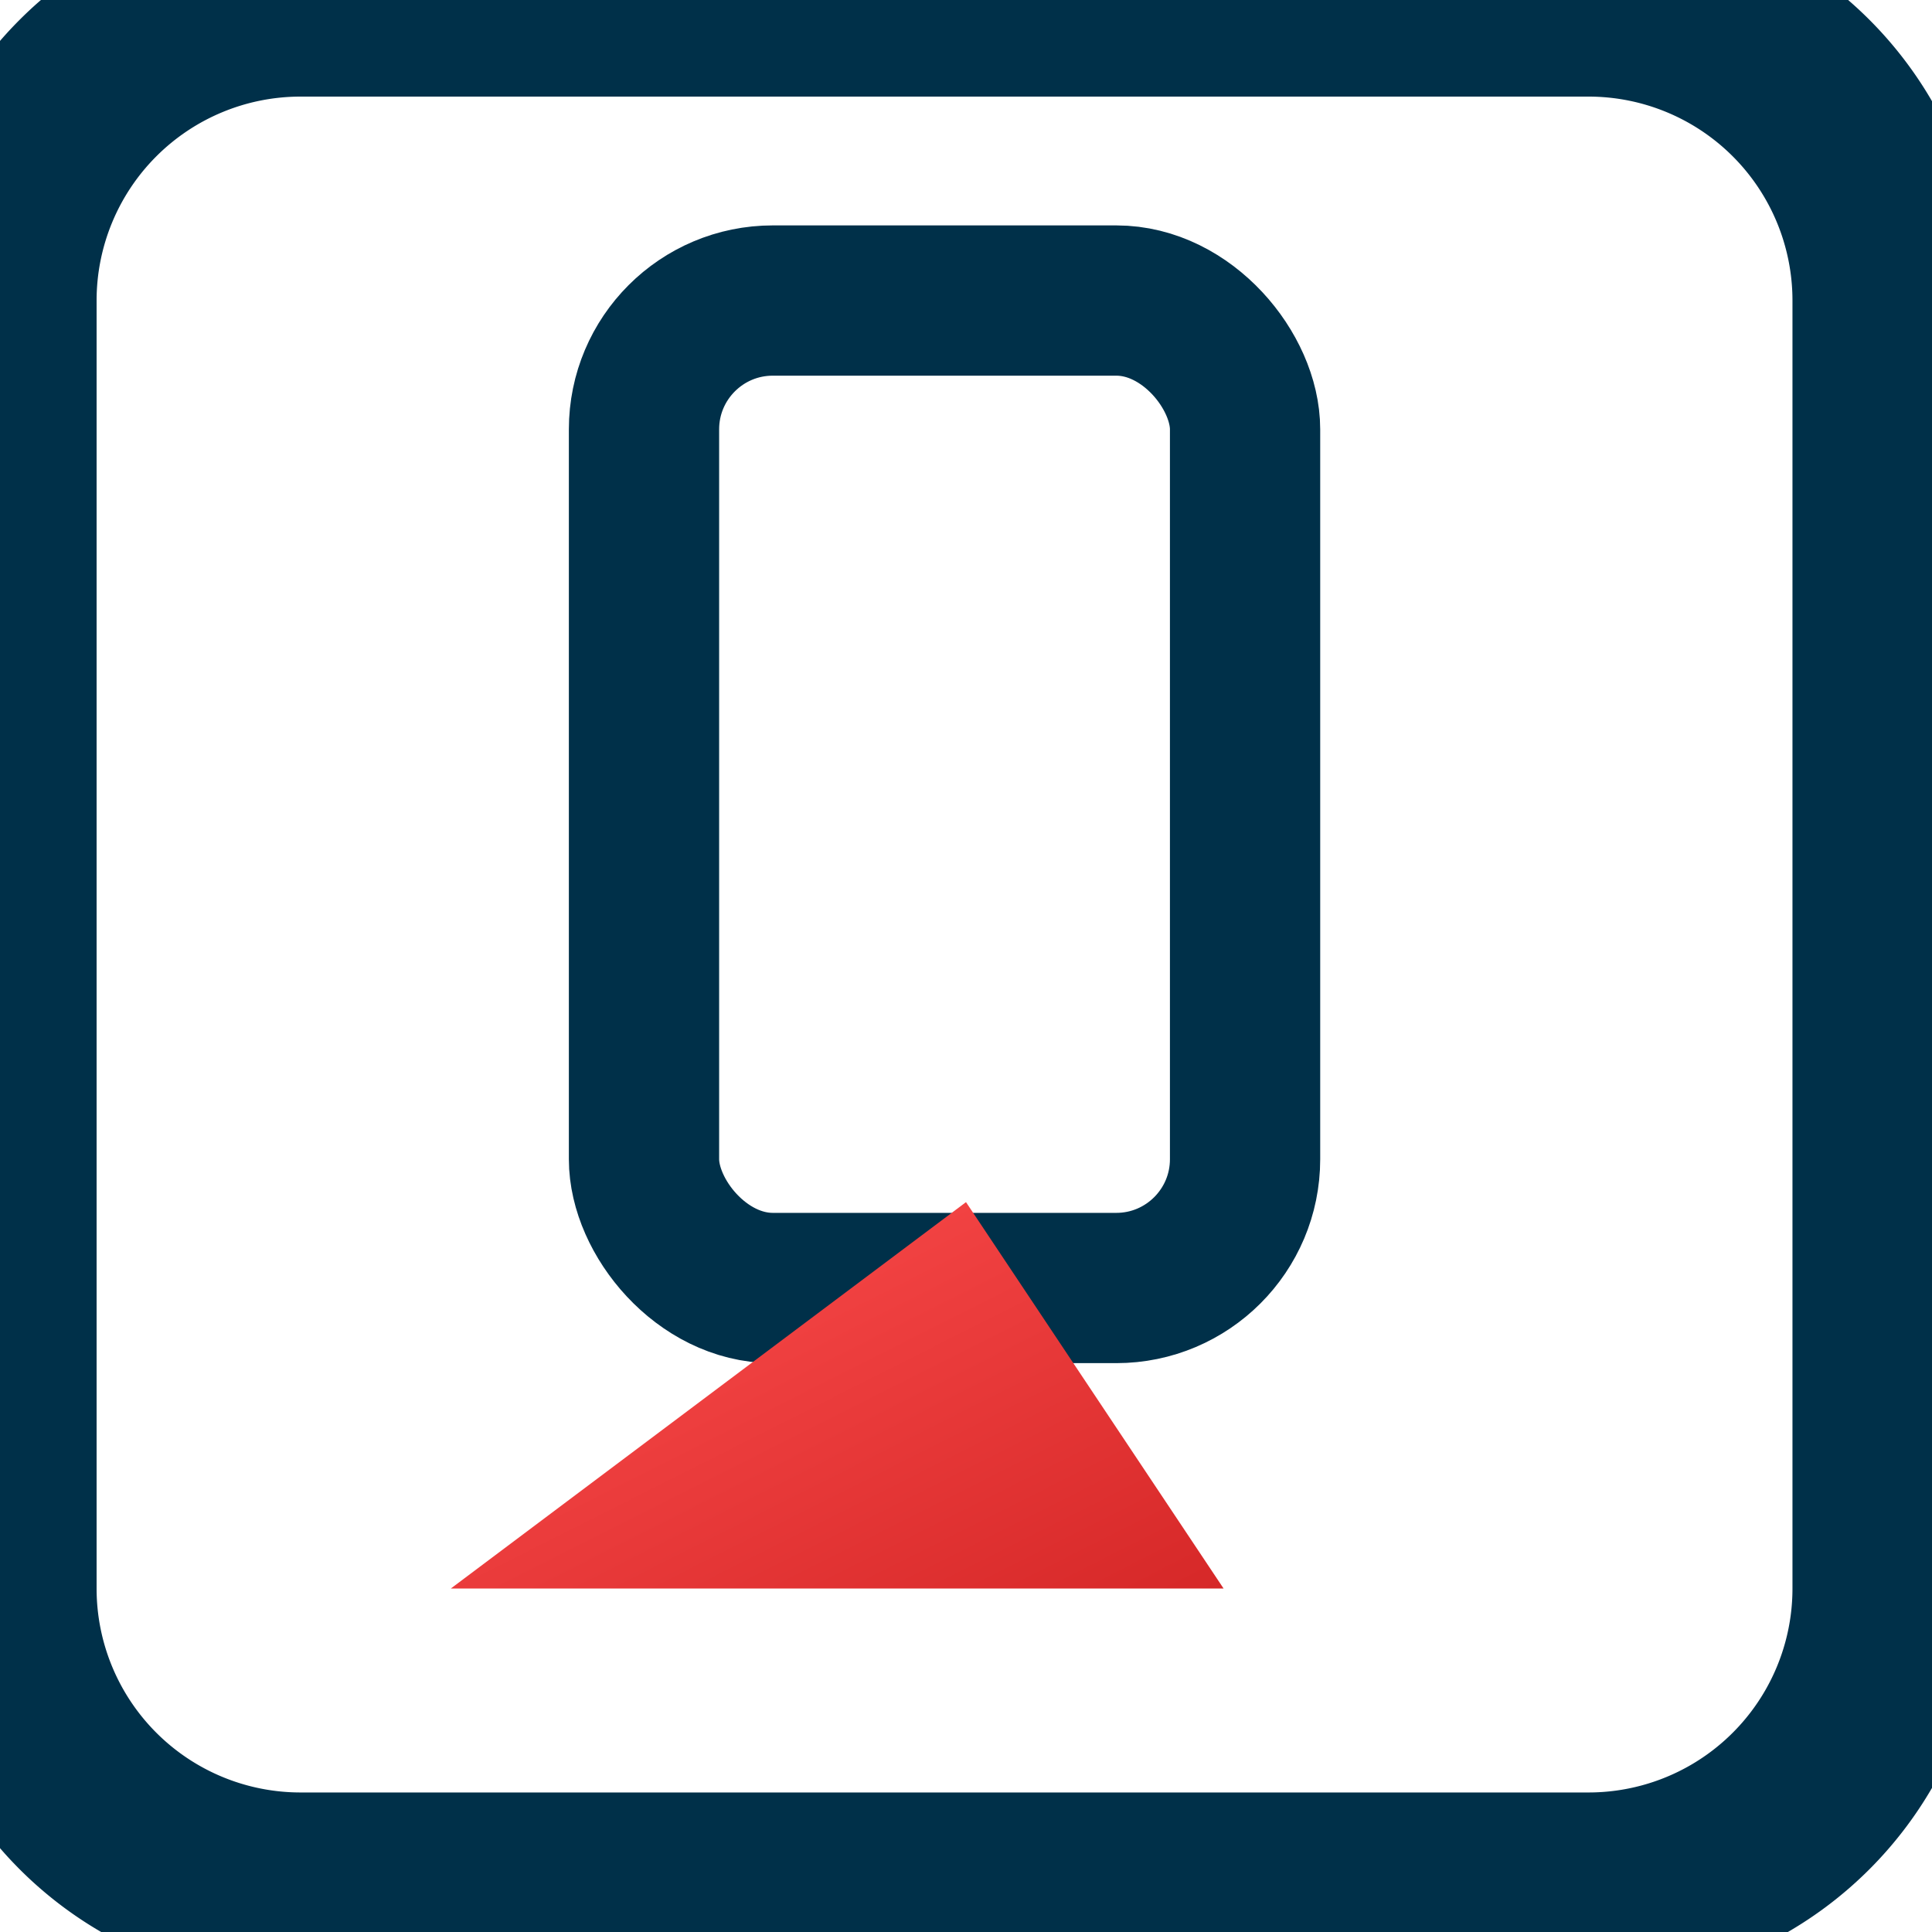
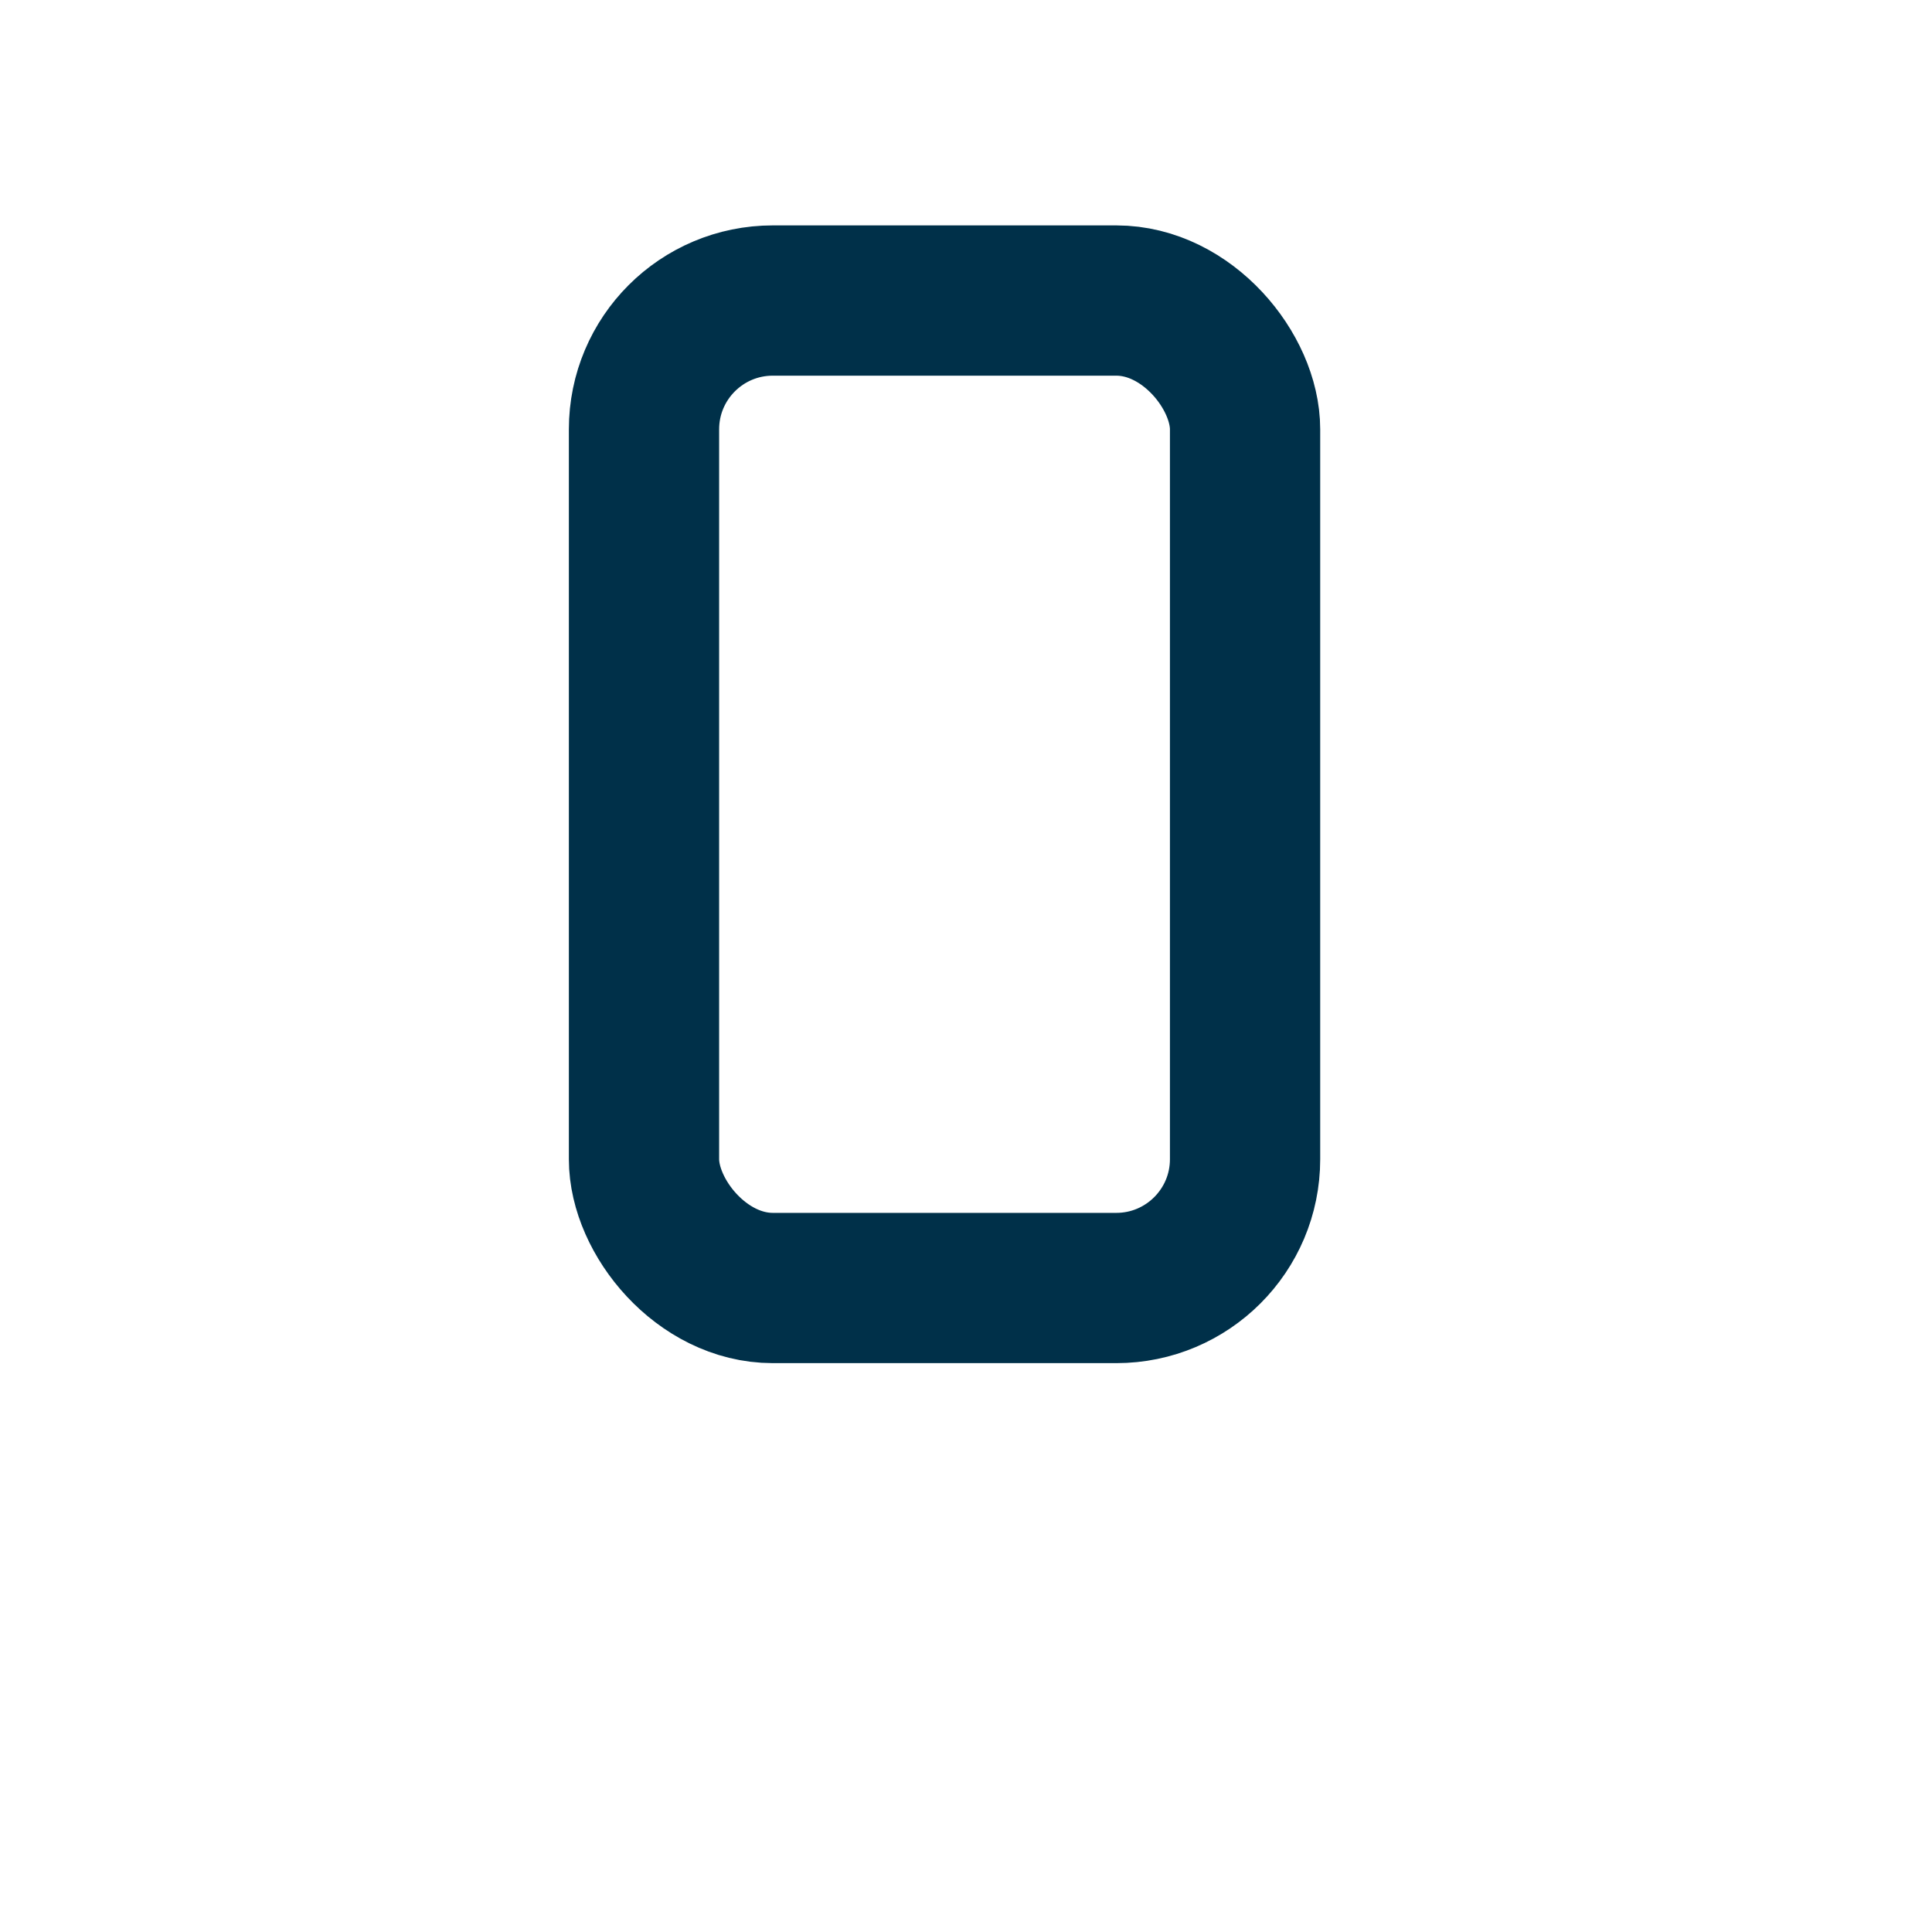
<svg xmlns="http://www.w3.org/2000/svg" viewBox="0 0 180 180" role="img" aria-label="Quallity Home">
  <defs>
    <linearGradient id="pumpkin" x1="0%" y1="0%" x2="100%" y2="100%">
      <stop offset="0%" stop-color="#ff4f4f" />
      <stop offset="100%" stop-color="#d62828" />
    </linearGradient>
  </defs>
  <g transform="translate(-12,-20)">
-     <path d="M40,20h120a28,28 0 0 1 28,28v120a28,28 0 0 1 -28,28H40a28,28 0 0 1 -28-28V48a28,28 0 0 1 28-28Z" fill="none" stroke="#003049" stroke-width="18" stroke-linejoin="round" />
    <rect x="72" y="48" rx="12" ry="12" width="56" height="92" fill="none" stroke="#003049" stroke-width="14" />
-     <polygon points="54,168 126,168 102,132" fill="url(#pumpkin)" />
  </g>
</svg>